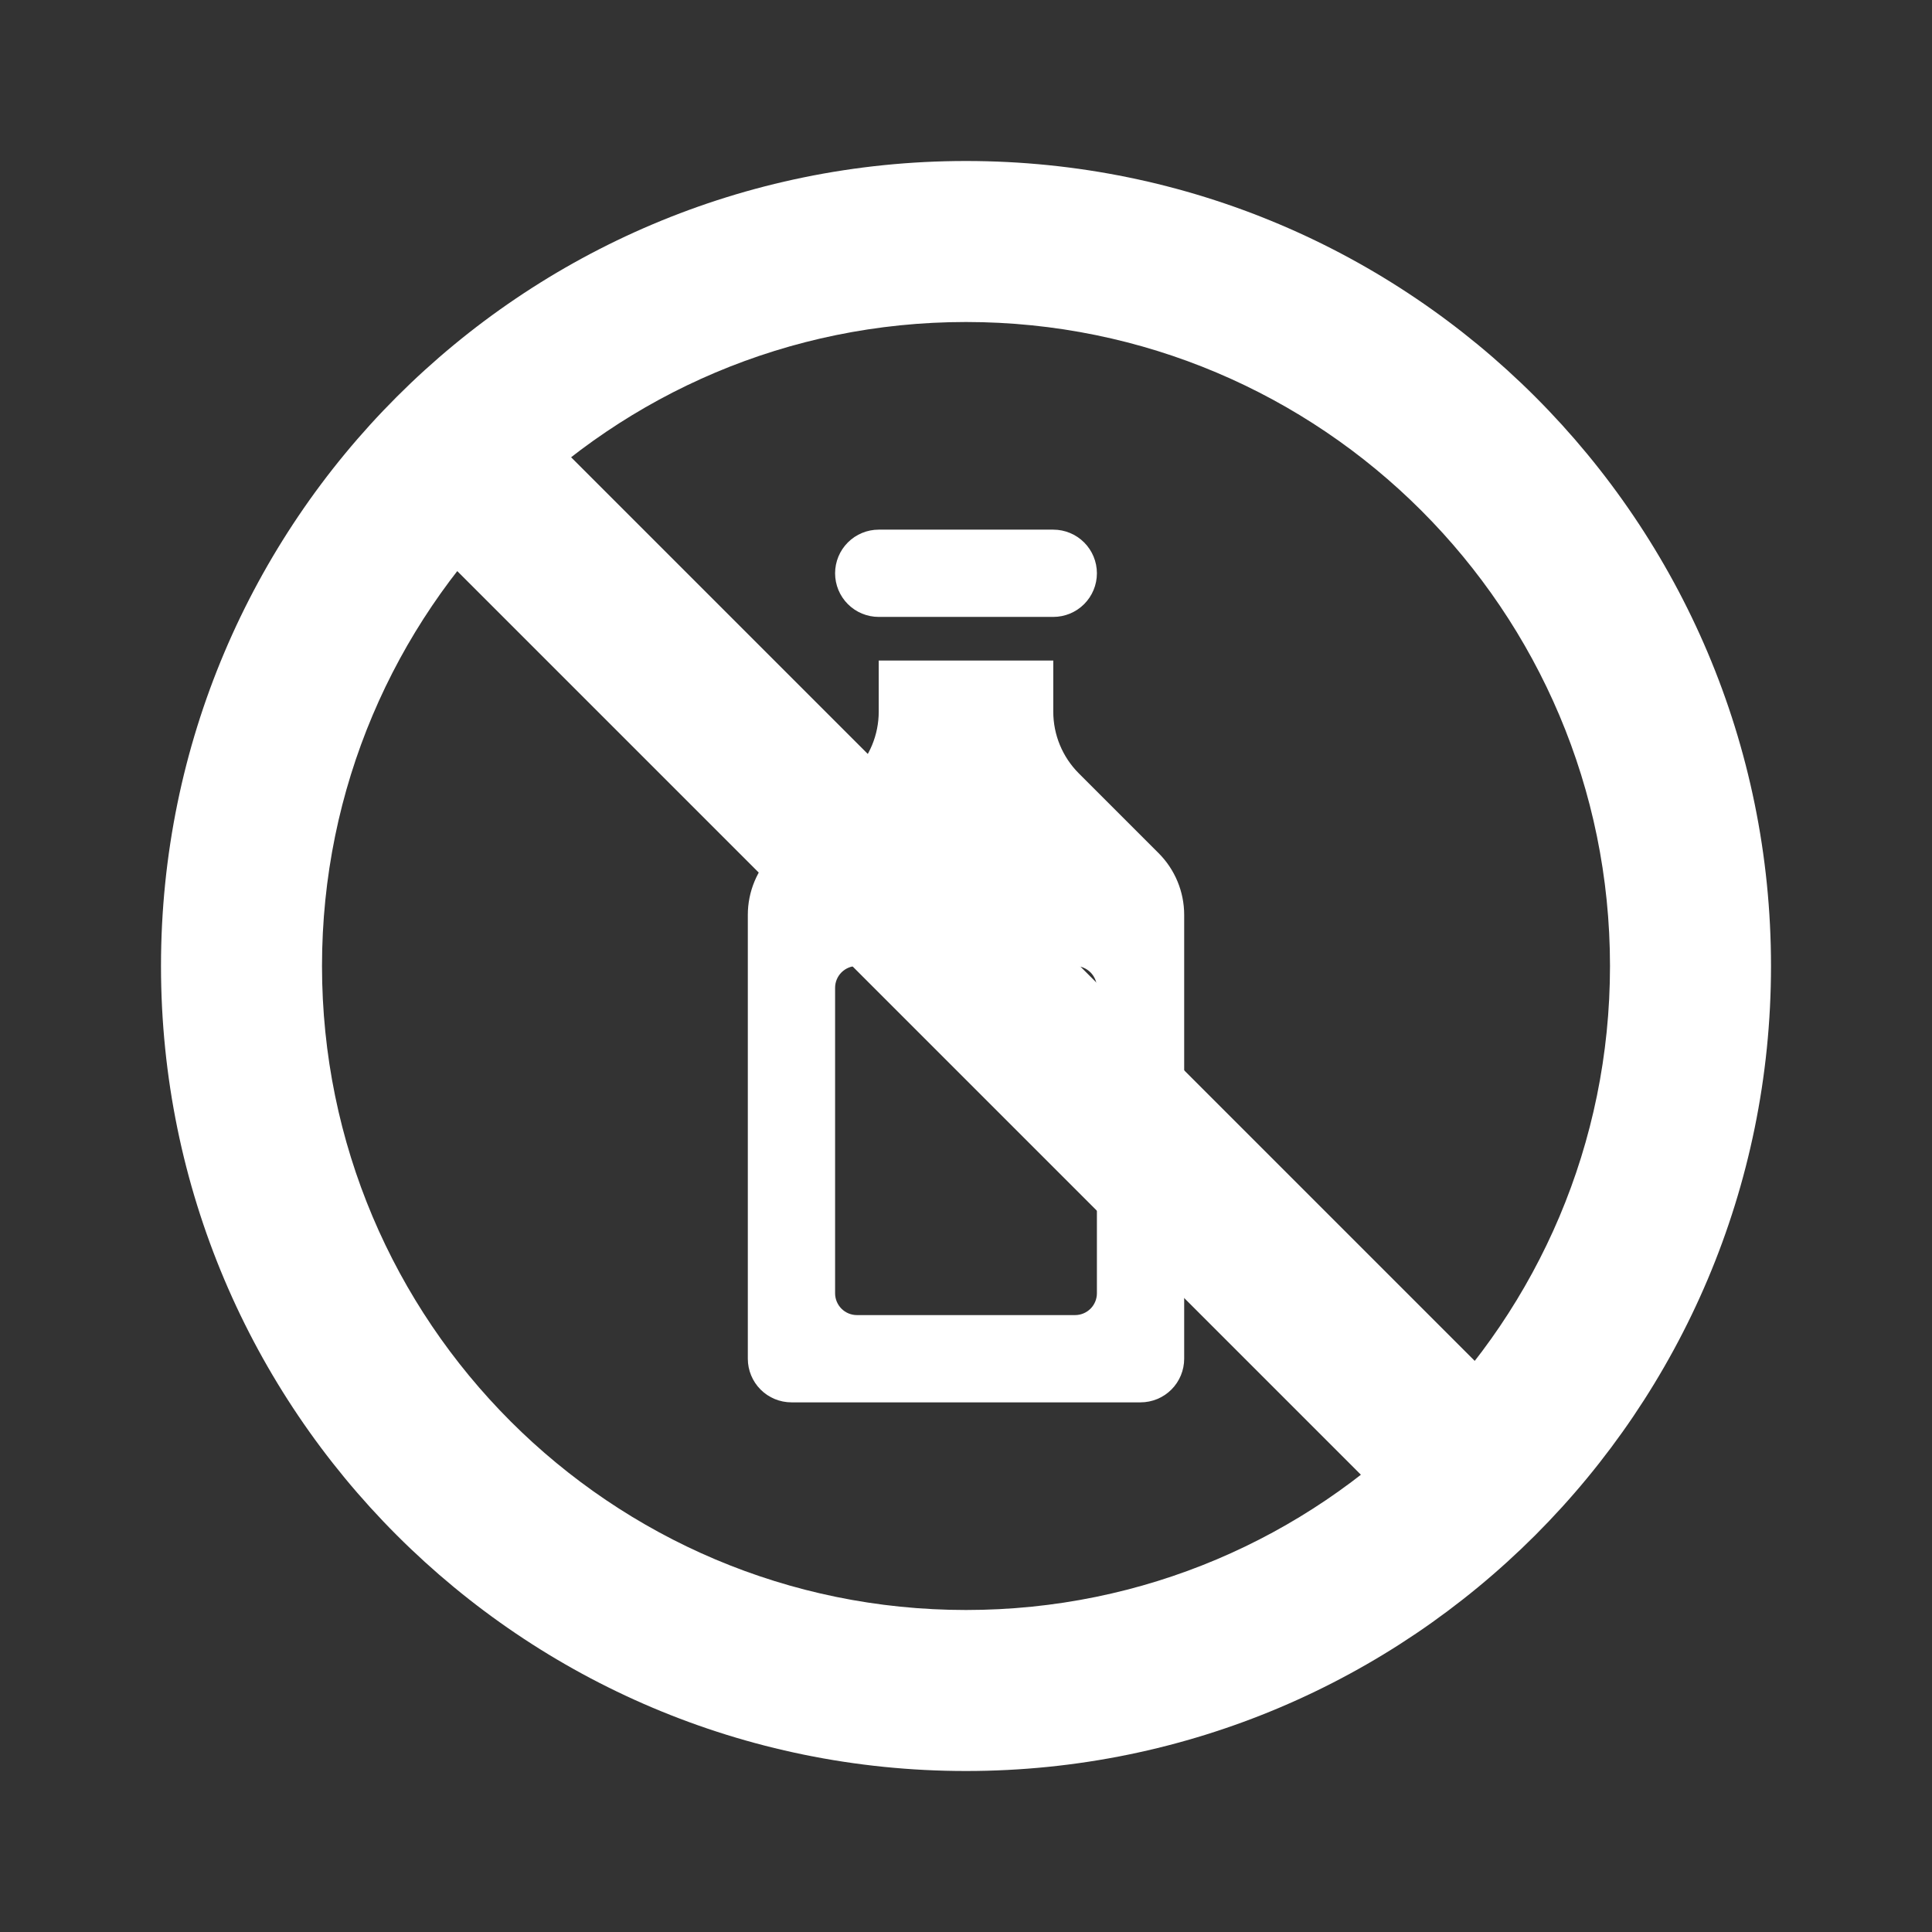
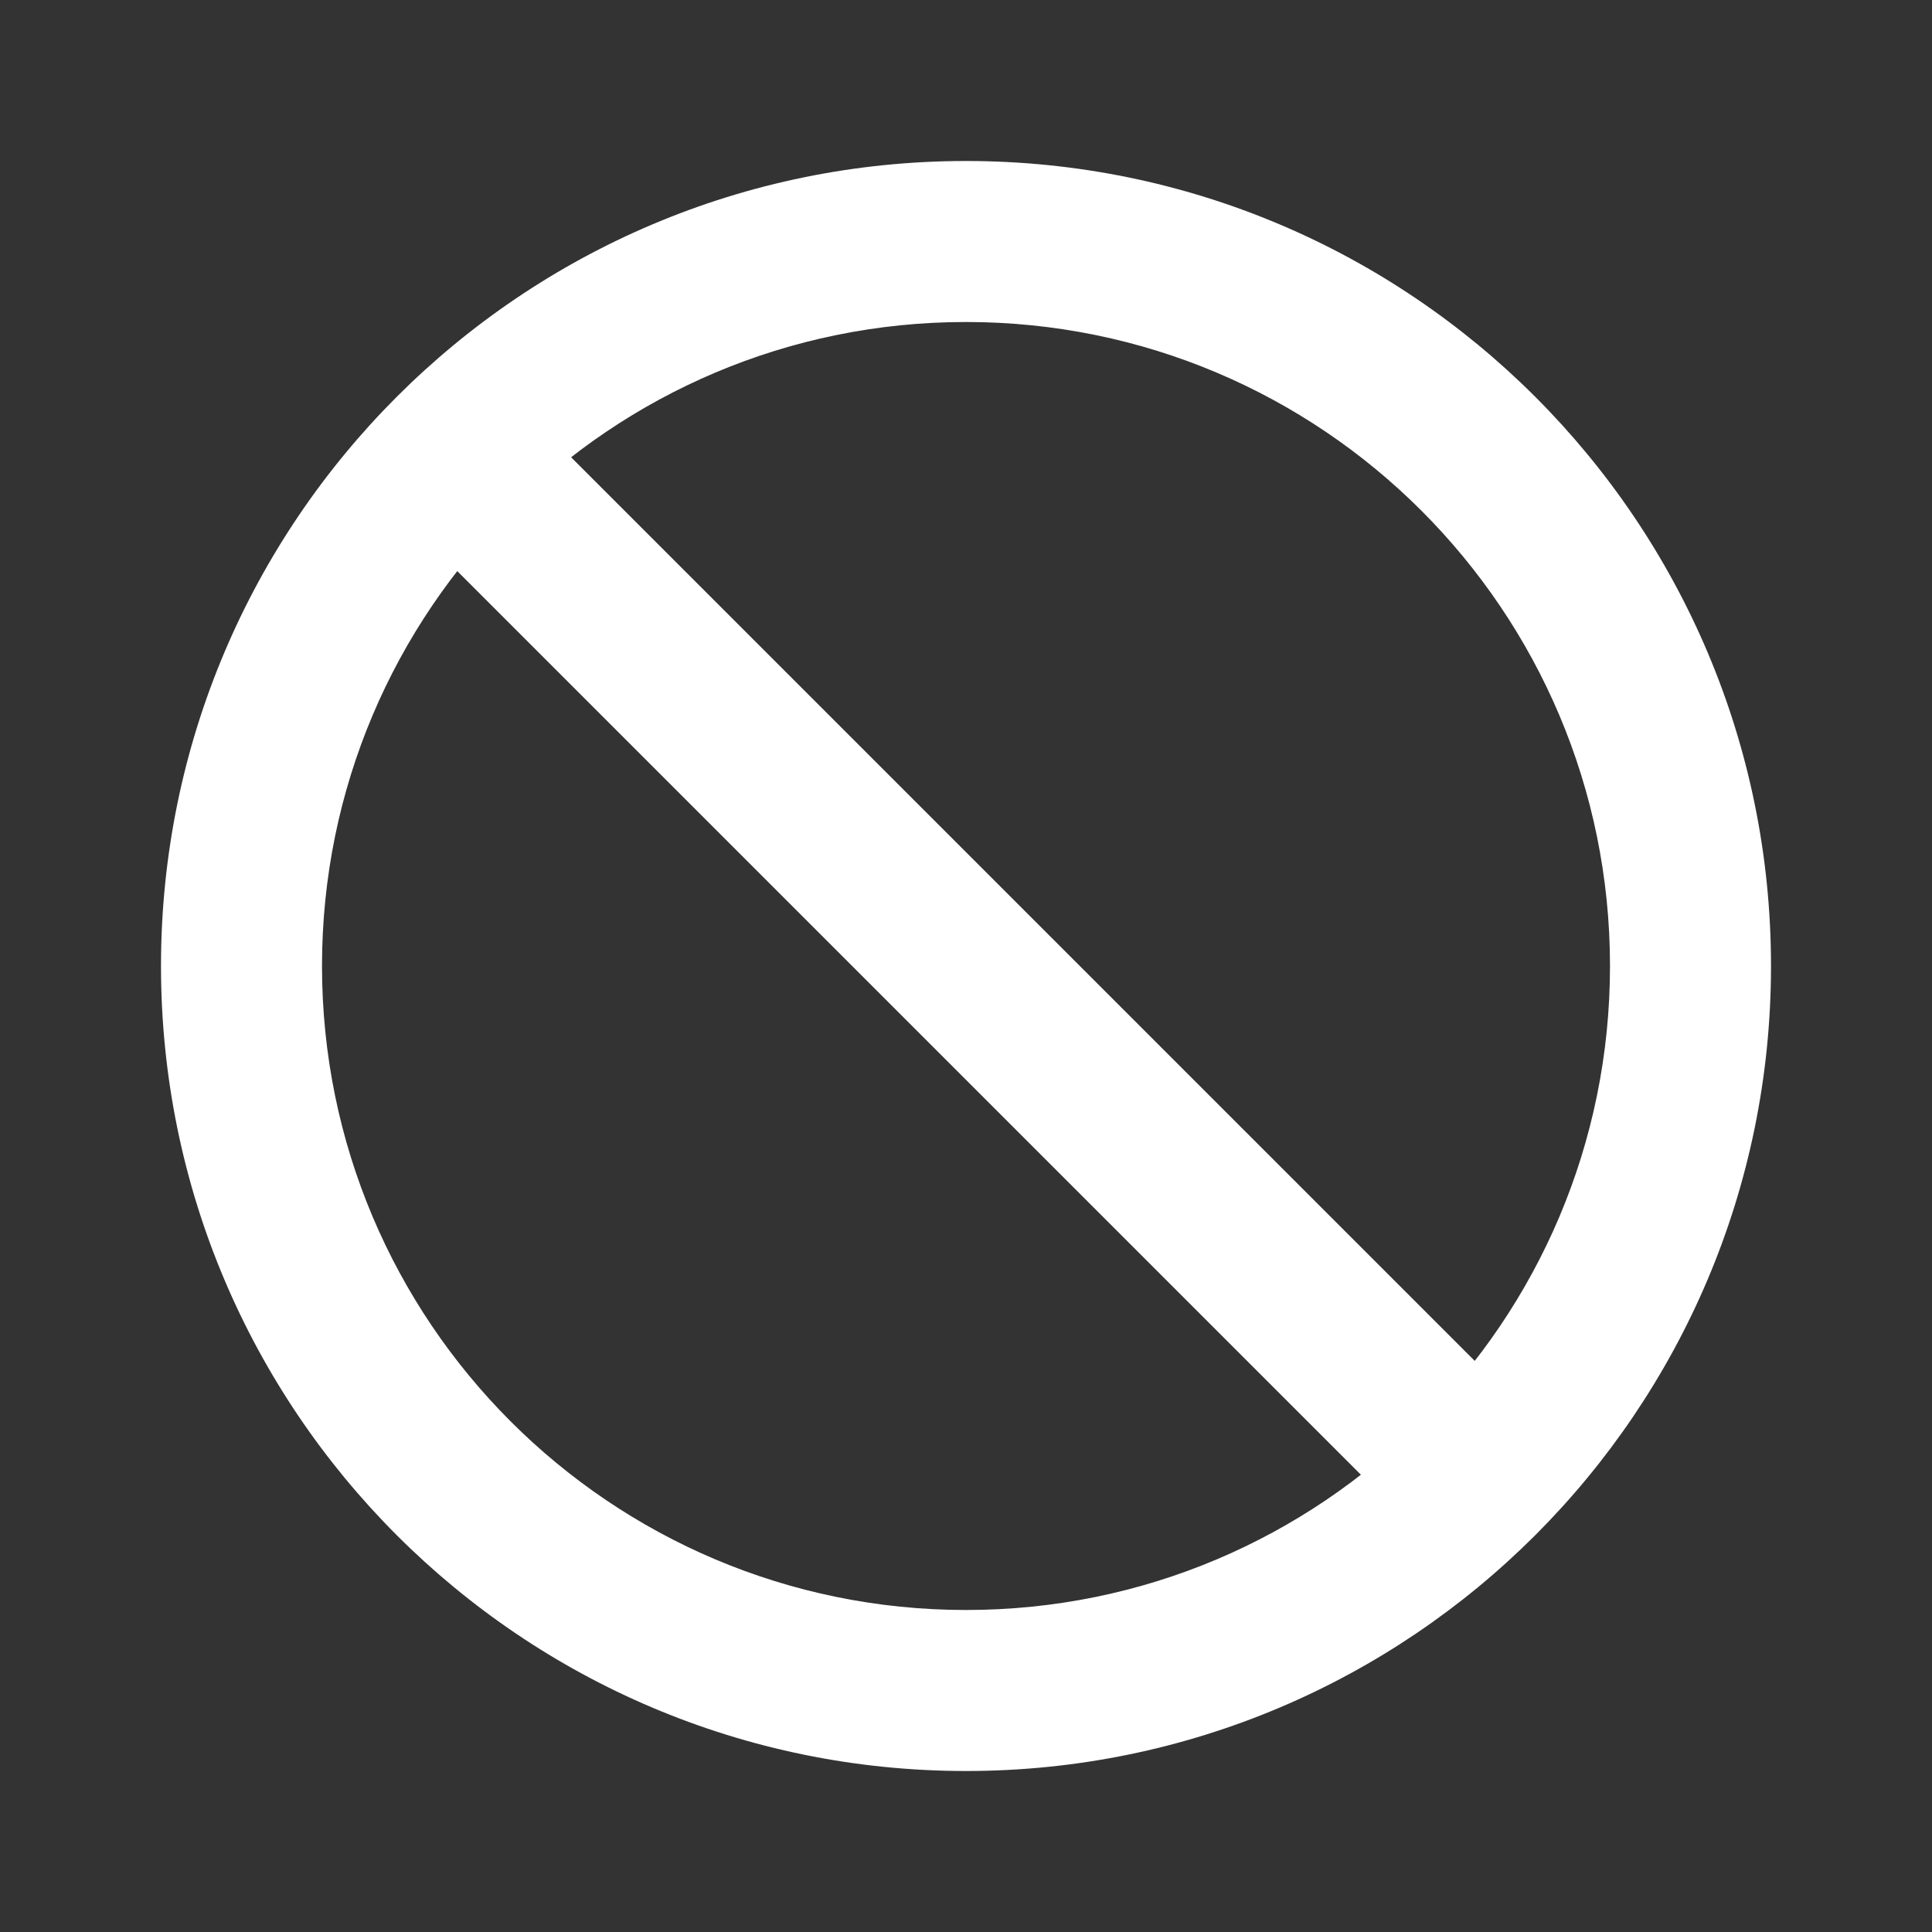
<svg xmlns="http://www.w3.org/2000/svg" width="214" height="214" viewBox="0 0 214 214" fill="none">
  <rect x="0" y="0" width="214" height="214" fill="#333333" stroke="none" />
  <path d="M107 178.333C67.604 178.333 35.667 146.396 35.667 107H17.833C17.833 156.245 57.755 196.167 107 196.167V178.333ZM107 35.667C146.396 35.667 178.333 67.604 178.333 107H196.167C196.167 57.755 156.245 17.833 107 17.833V35.667ZM35.667 107C35.667 87.299 43.641 69.478 56.56 56.56L43.95 43.95C27.823 60.076 17.833 82.38 17.833 107H35.667ZM56.56 56.56C69.478 43.641 87.299 35.667 107 35.667V17.833C82.38 17.833 60.076 27.823 43.95 43.95L56.56 56.56ZM43.95 56.56L157.441 170.051L170.051 157.441L56.56 43.95L43.95 56.56ZM178.333 107C178.333 126.7 170.359 144.521 157.441 157.441L170.051 170.051C186.176 153.924 196.167 131.62 196.167 107H178.333ZM157.441 157.441C144.521 170.359 126.7 178.333 107 178.333V196.167C131.62 196.167 153.924 186.176 170.051 170.051L157.441 157.441Z" fill="white" />
-   <path d="M97.333 68.333C96.051 68.333 94.822 67.824 93.916 66.918C93.009 66.011 92.5 64.782 92.5 63.5C92.5 62.218 93.009 60.989 93.916 60.082C94.822 59.176 96.051 58.667 97.333 58.667H116.667C117.949 58.667 119.178 59.176 120.084 60.082C120.991 60.989 121.5 62.218 121.5 63.5C121.5 64.782 120.991 66.011 120.084 66.918C119.178 67.824 117.949 68.333 116.667 68.333H97.333ZM85.666 94.501L94.501 85.666C96.314 83.853 97.333 81.395 97.333 78.831V73.167H116.667V78.831C116.667 81.395 117.686 83.853 119.499 85.666L128.334 94.501C130.147 96.313 131.166 98.772 131.167 101.335V150.5C131.167 151.782 130.657 153.011 129.751 153.918C128.845 154.824 127.615 155.333 126.333 155.333H87.667C86.385 155.333 85.155 154.824 84.249 153.918C83.343 153.011 82.833 151.782 82.833 150.5V101.335C82.834 98.772 83.853 96.313 85.666 94.501ZM92.5 143.25C92.5 143.891 92.755 144.506 93.208 144.959C93.661 145.412 94.276 145.667 94.917 145.667H119.083C119.724 145.667 120.339 145.412 120.792 144.959C121.245 144.506 121.5 143.891 121.5 143.25V109.417C121.5 108.776 121.245 108.161 120.792 107.708C120.339 107.255 119.724 107 119.083 107H94.917C94.276 107 93.661 107.255 93.208 107.708C92.755 108.161 92.5 108.776 92.5 109.417V143.25Z" fill="white" />
</svg>